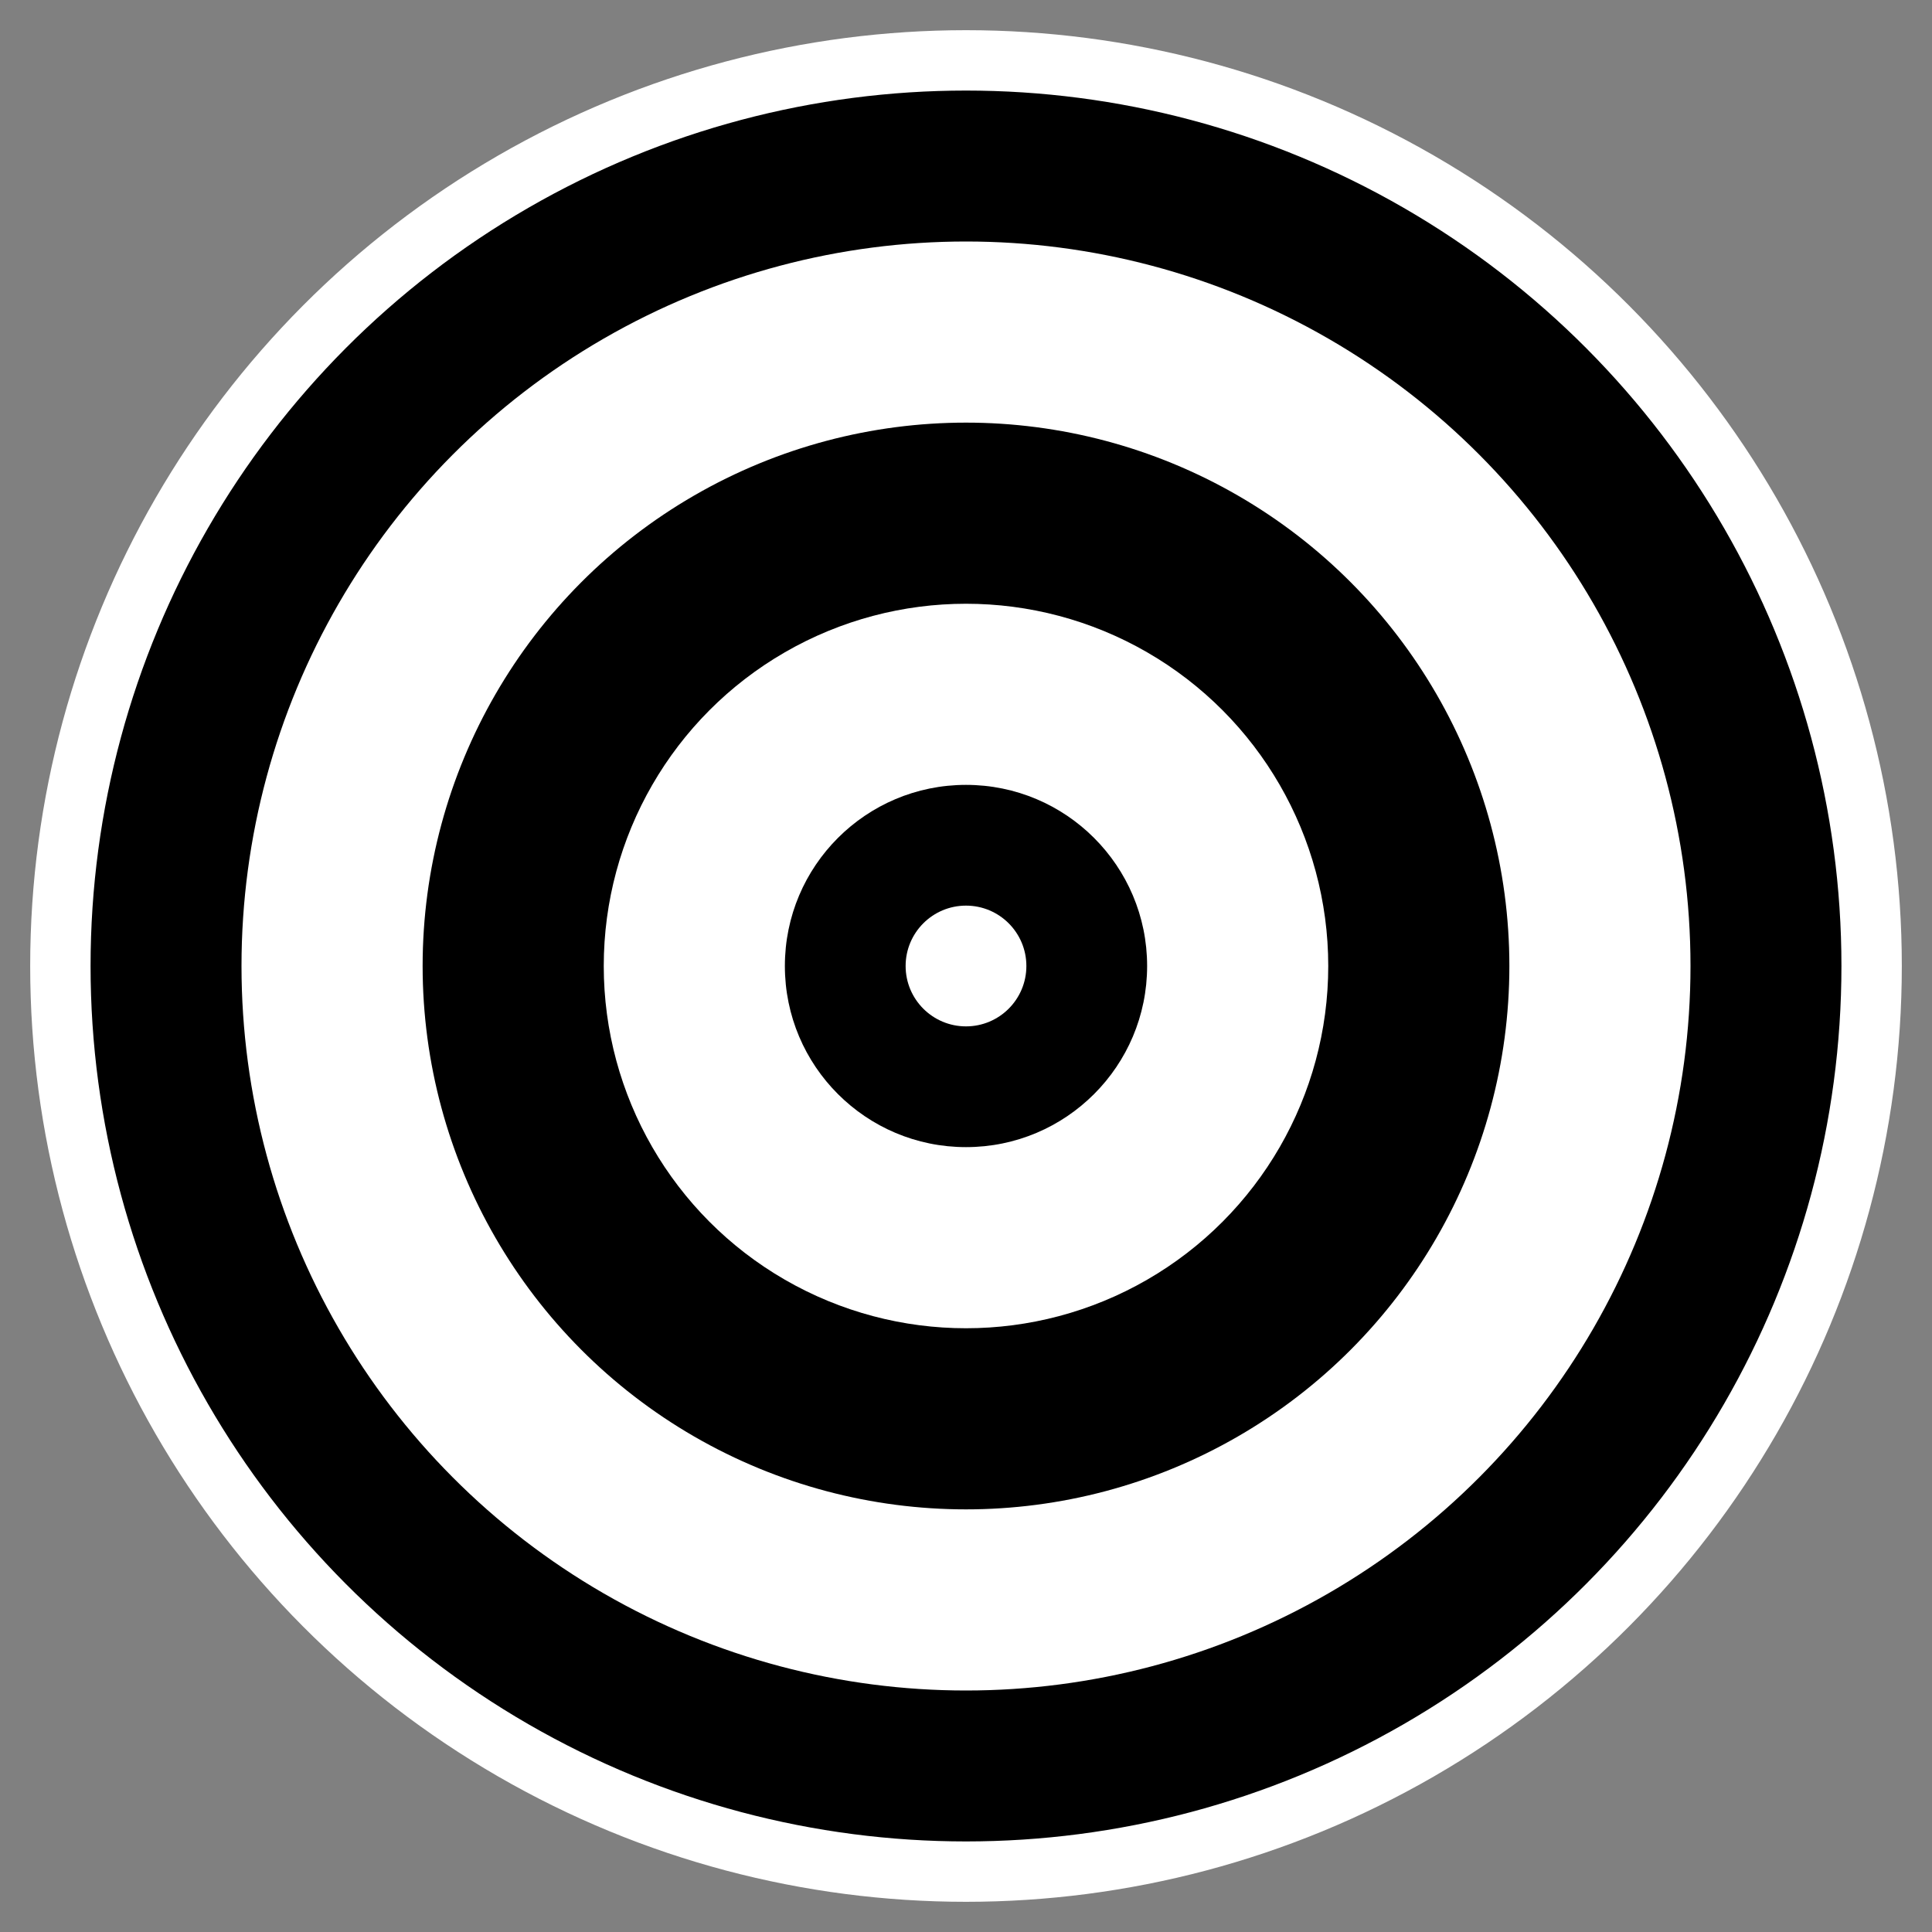
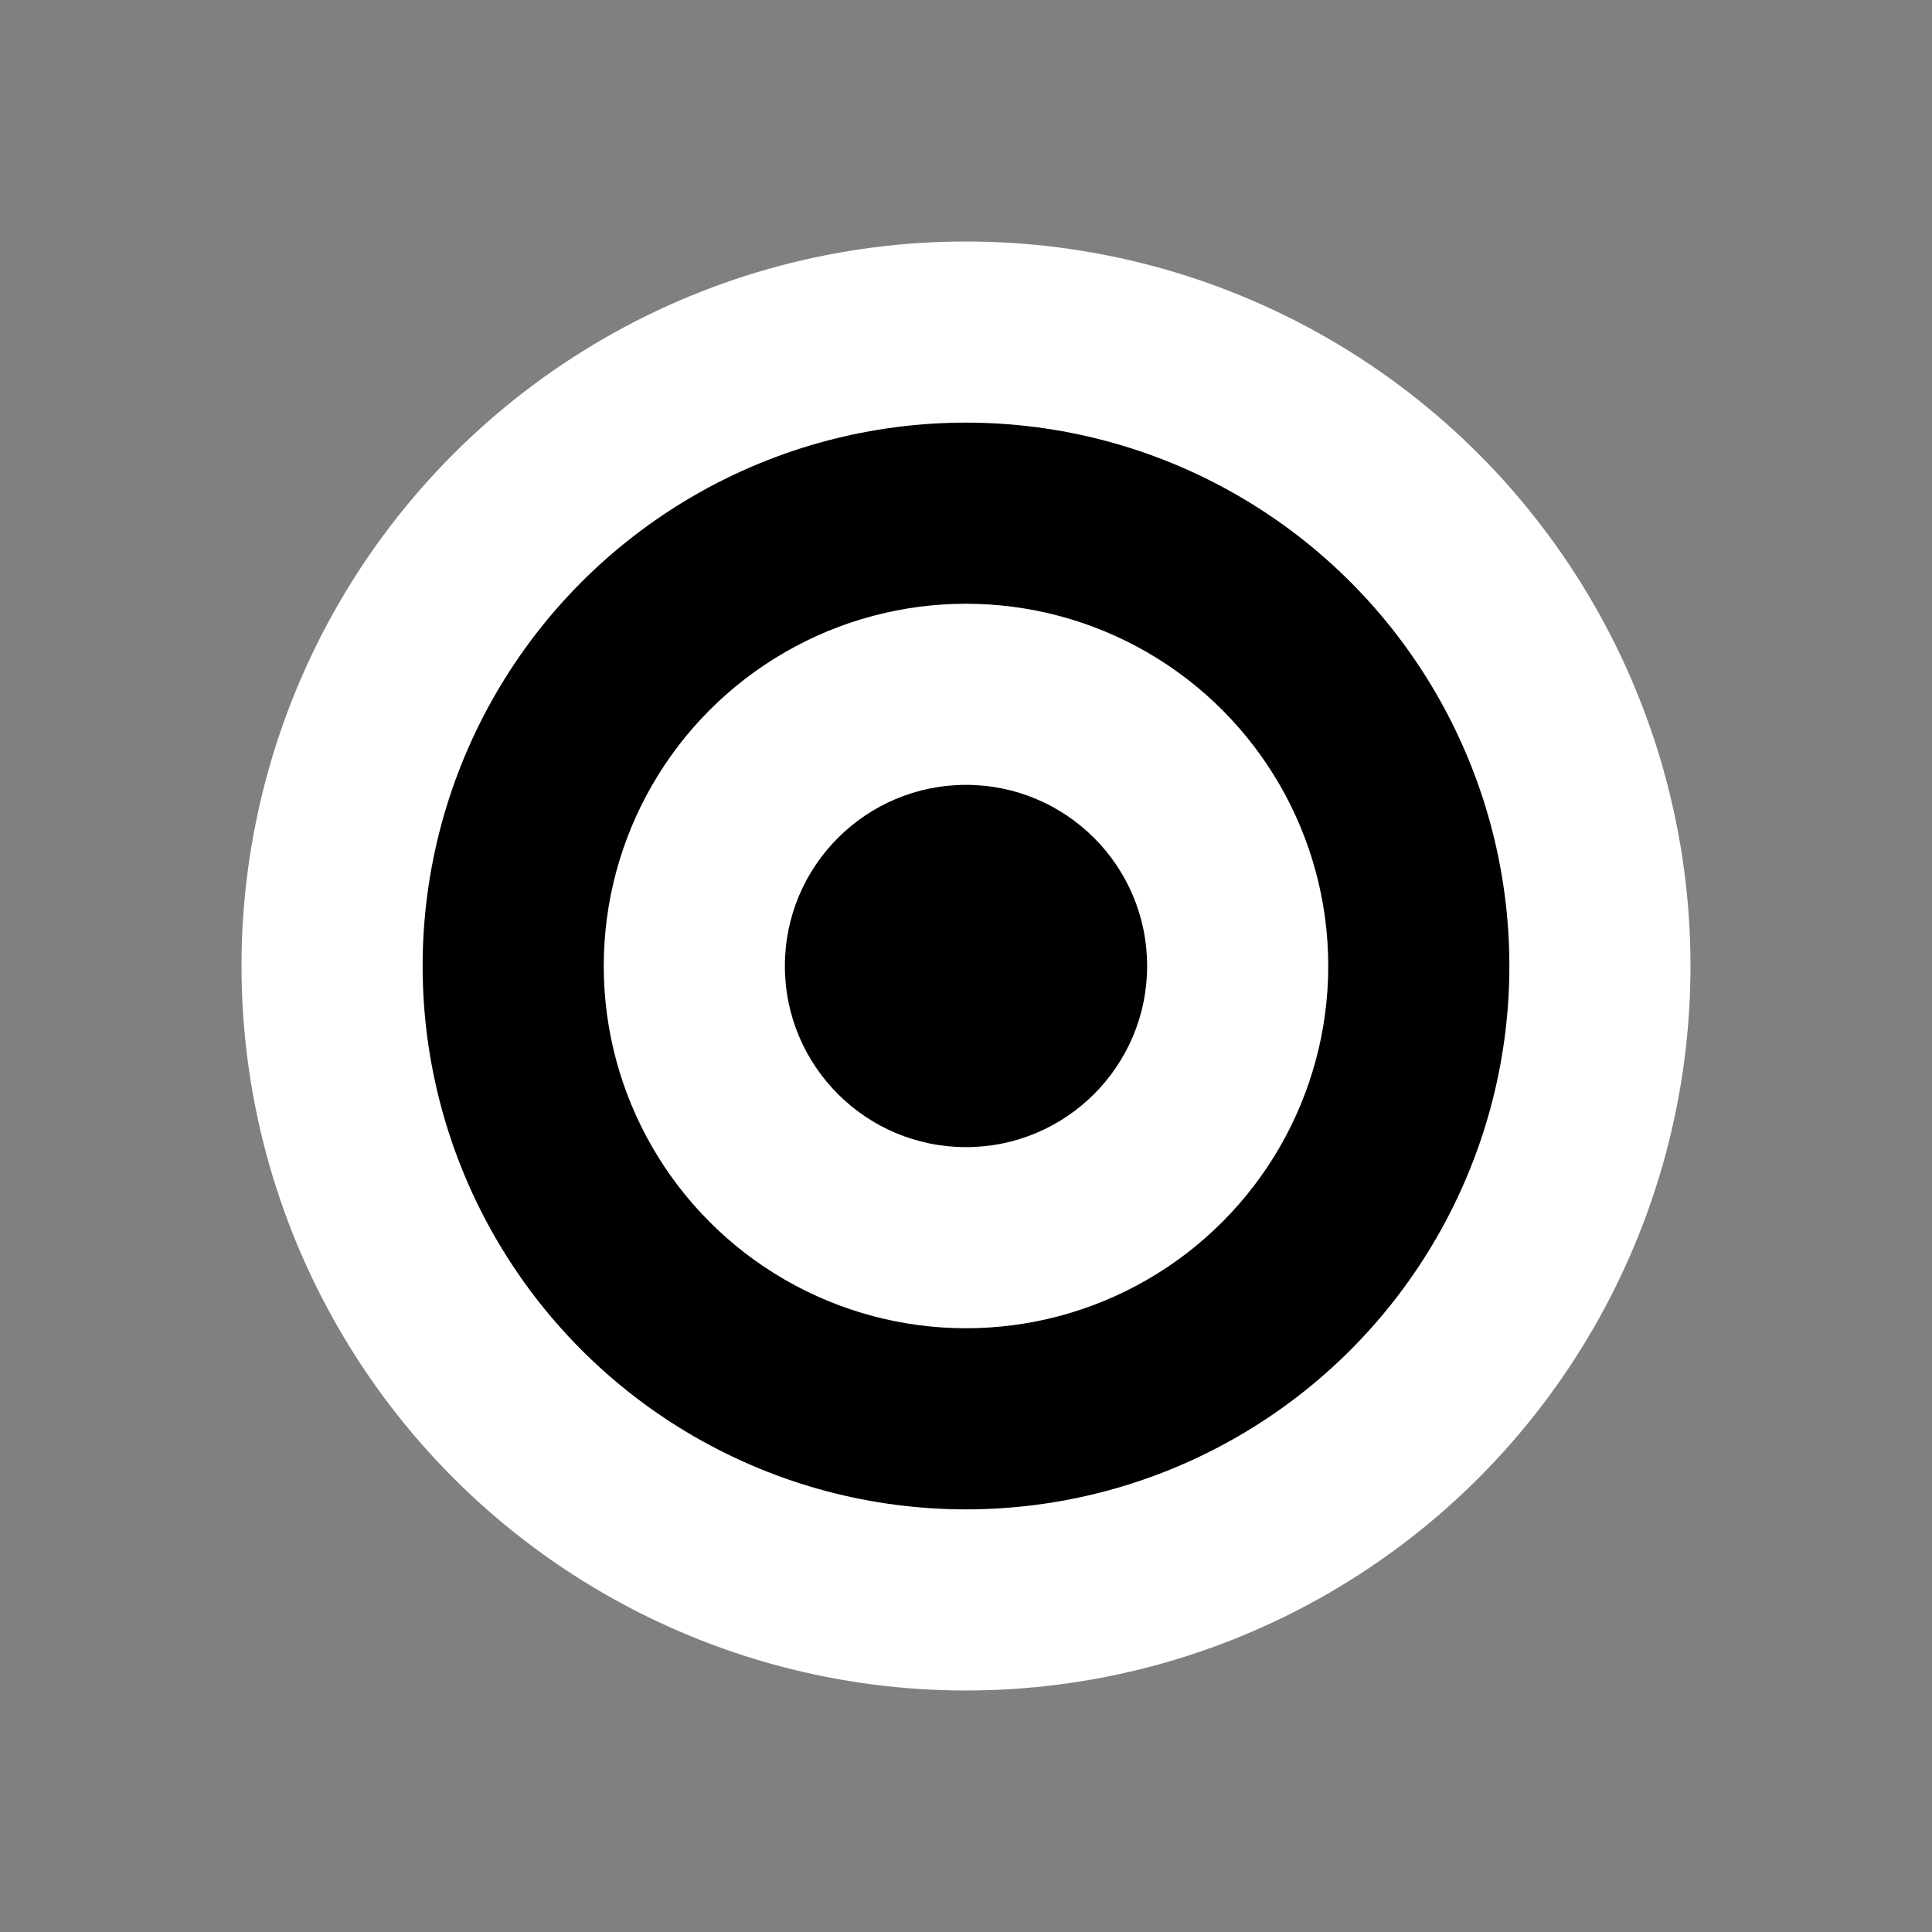
<svg xmlns="http://www.w3.org/2000/svg" viewBox="0 0 32 32" width="32" height="32">
  <rect x="0" y="0" width="32" height="32" fill="#808080" stroke="none" />
-   <circle cx="16" cy="16" r="15" fill="#000" stroke="#fff" stroke-width="1" />
  <circle cx="16" cy="16" r="12" fill="#fff" />
  <circle cx="16" cy="16" r="9" fill="#000" />
  <circle cx="16" cy="16" r="6" fill="#fff" />
  <circle cx="16" cy="16" r="3" fill="#000" />
-   <circle cx="16" cy="16" r="1" fill="#fff" />
</svg>